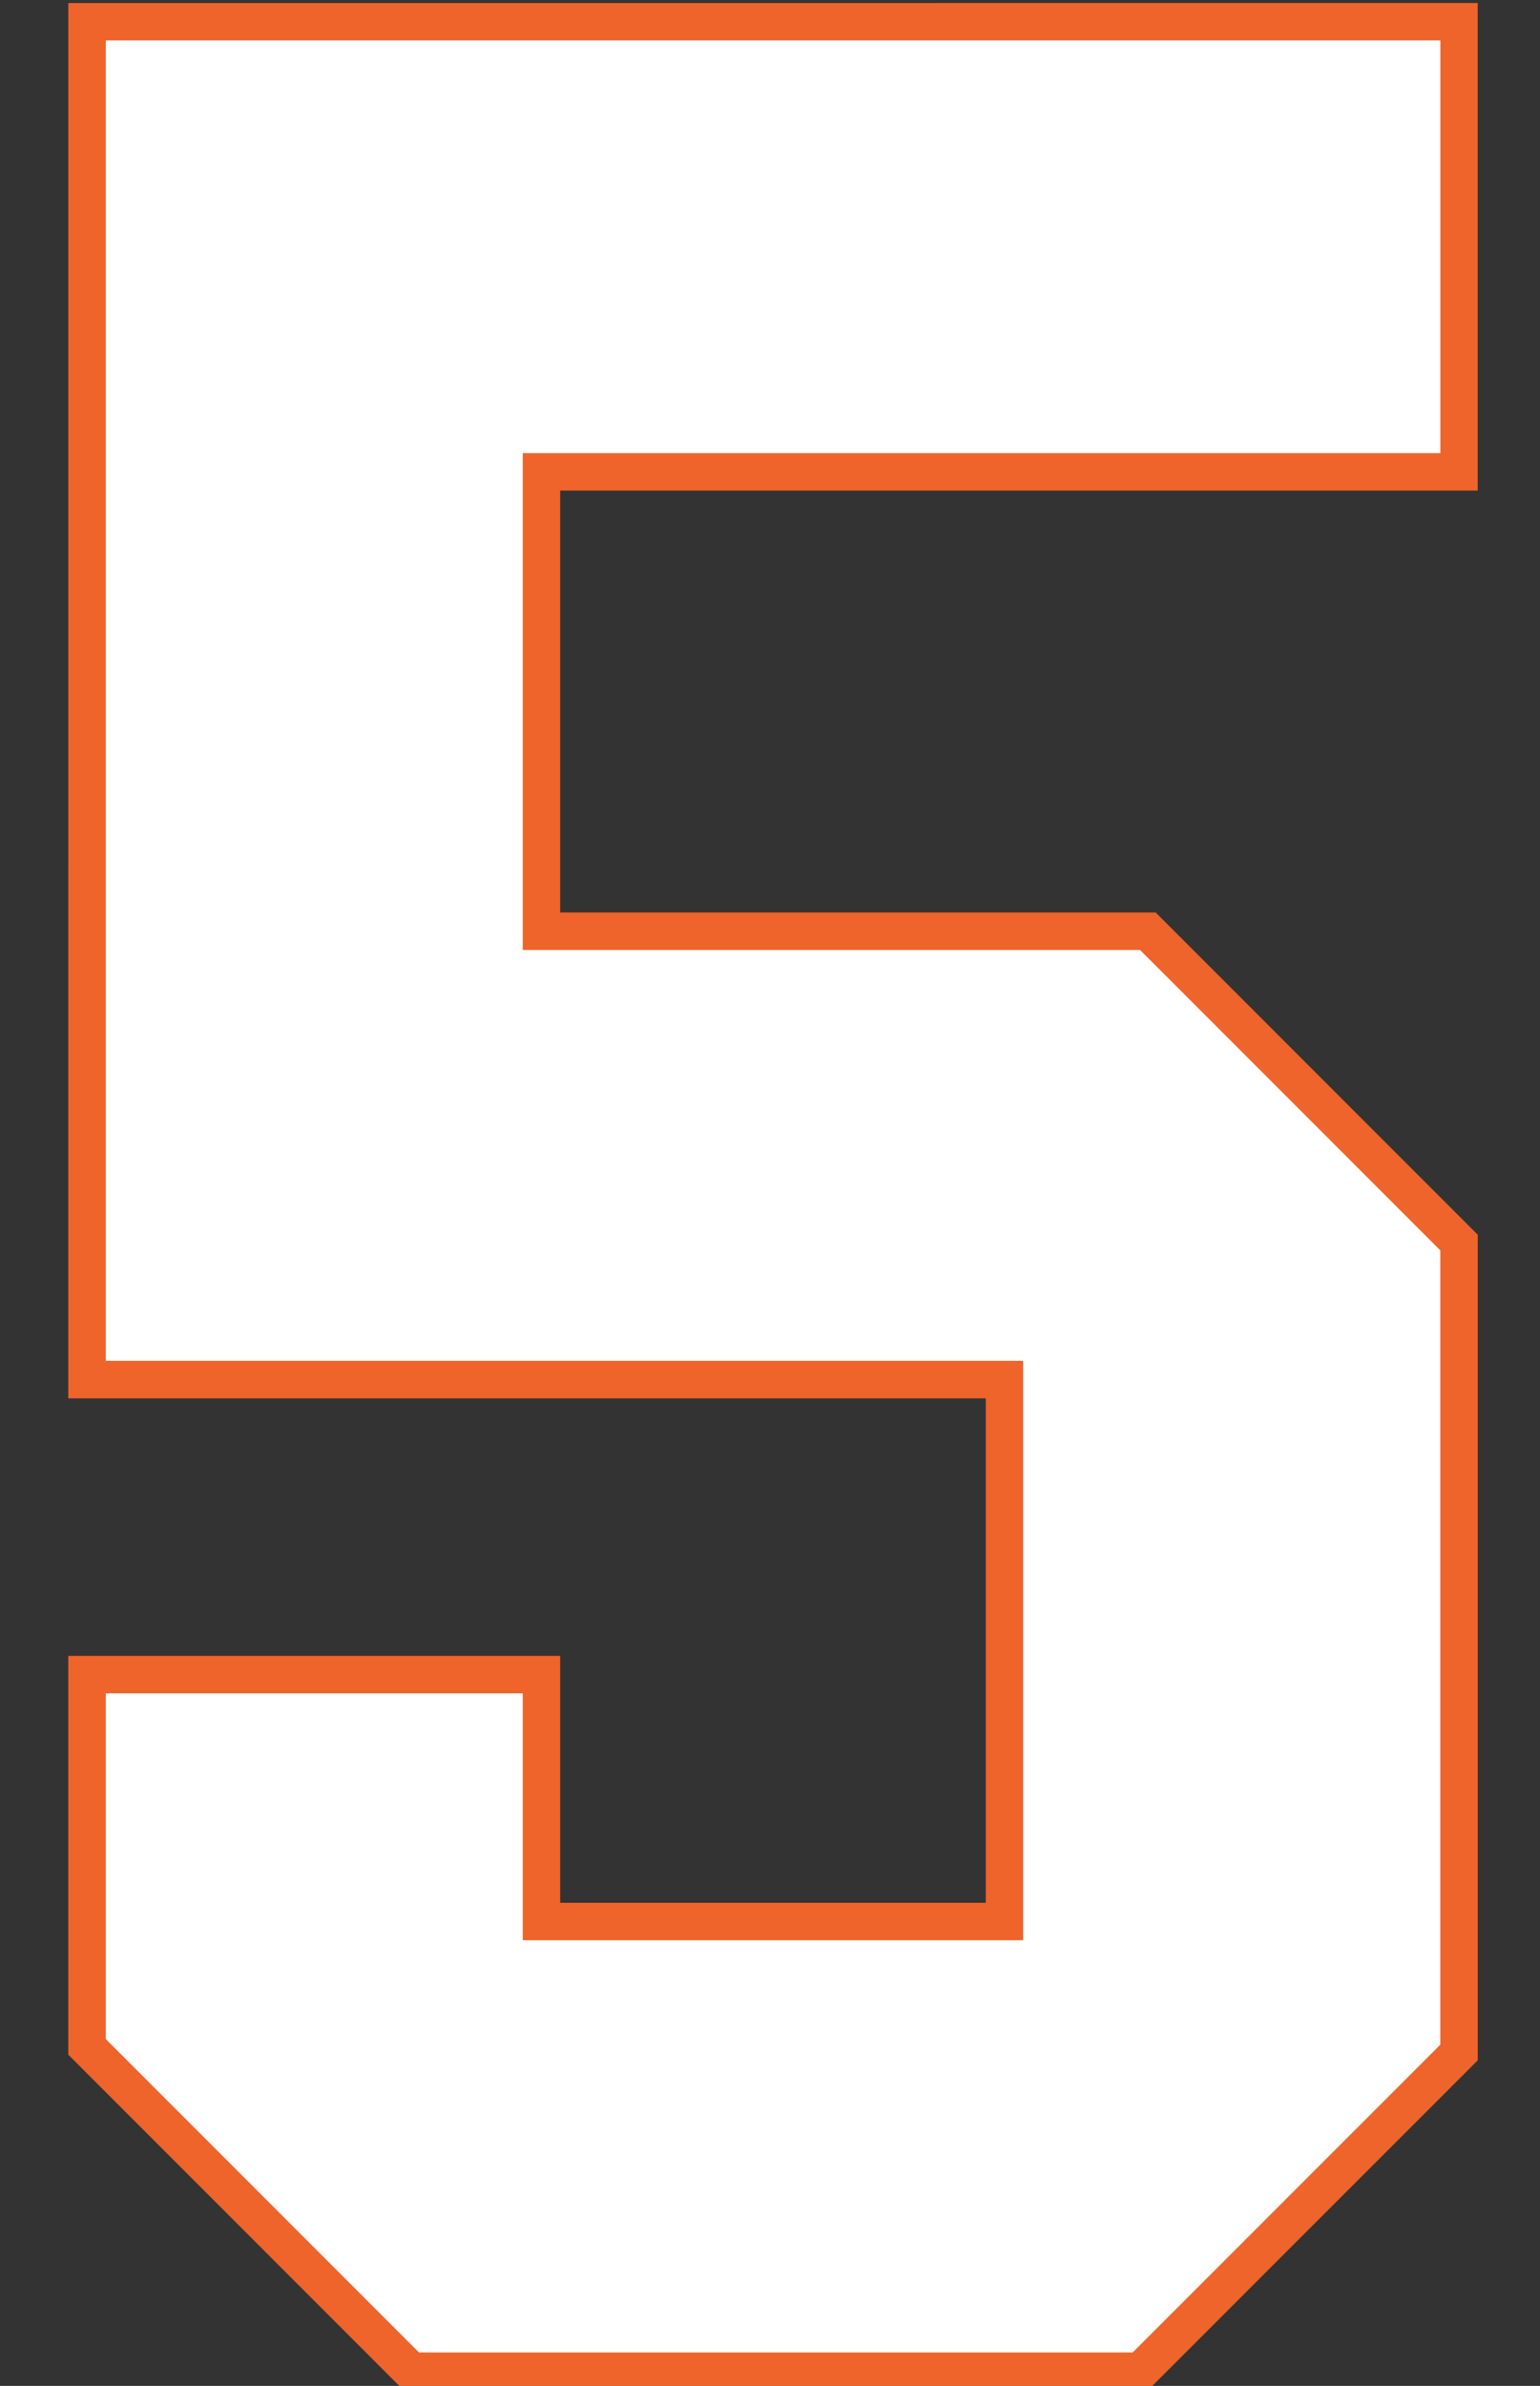
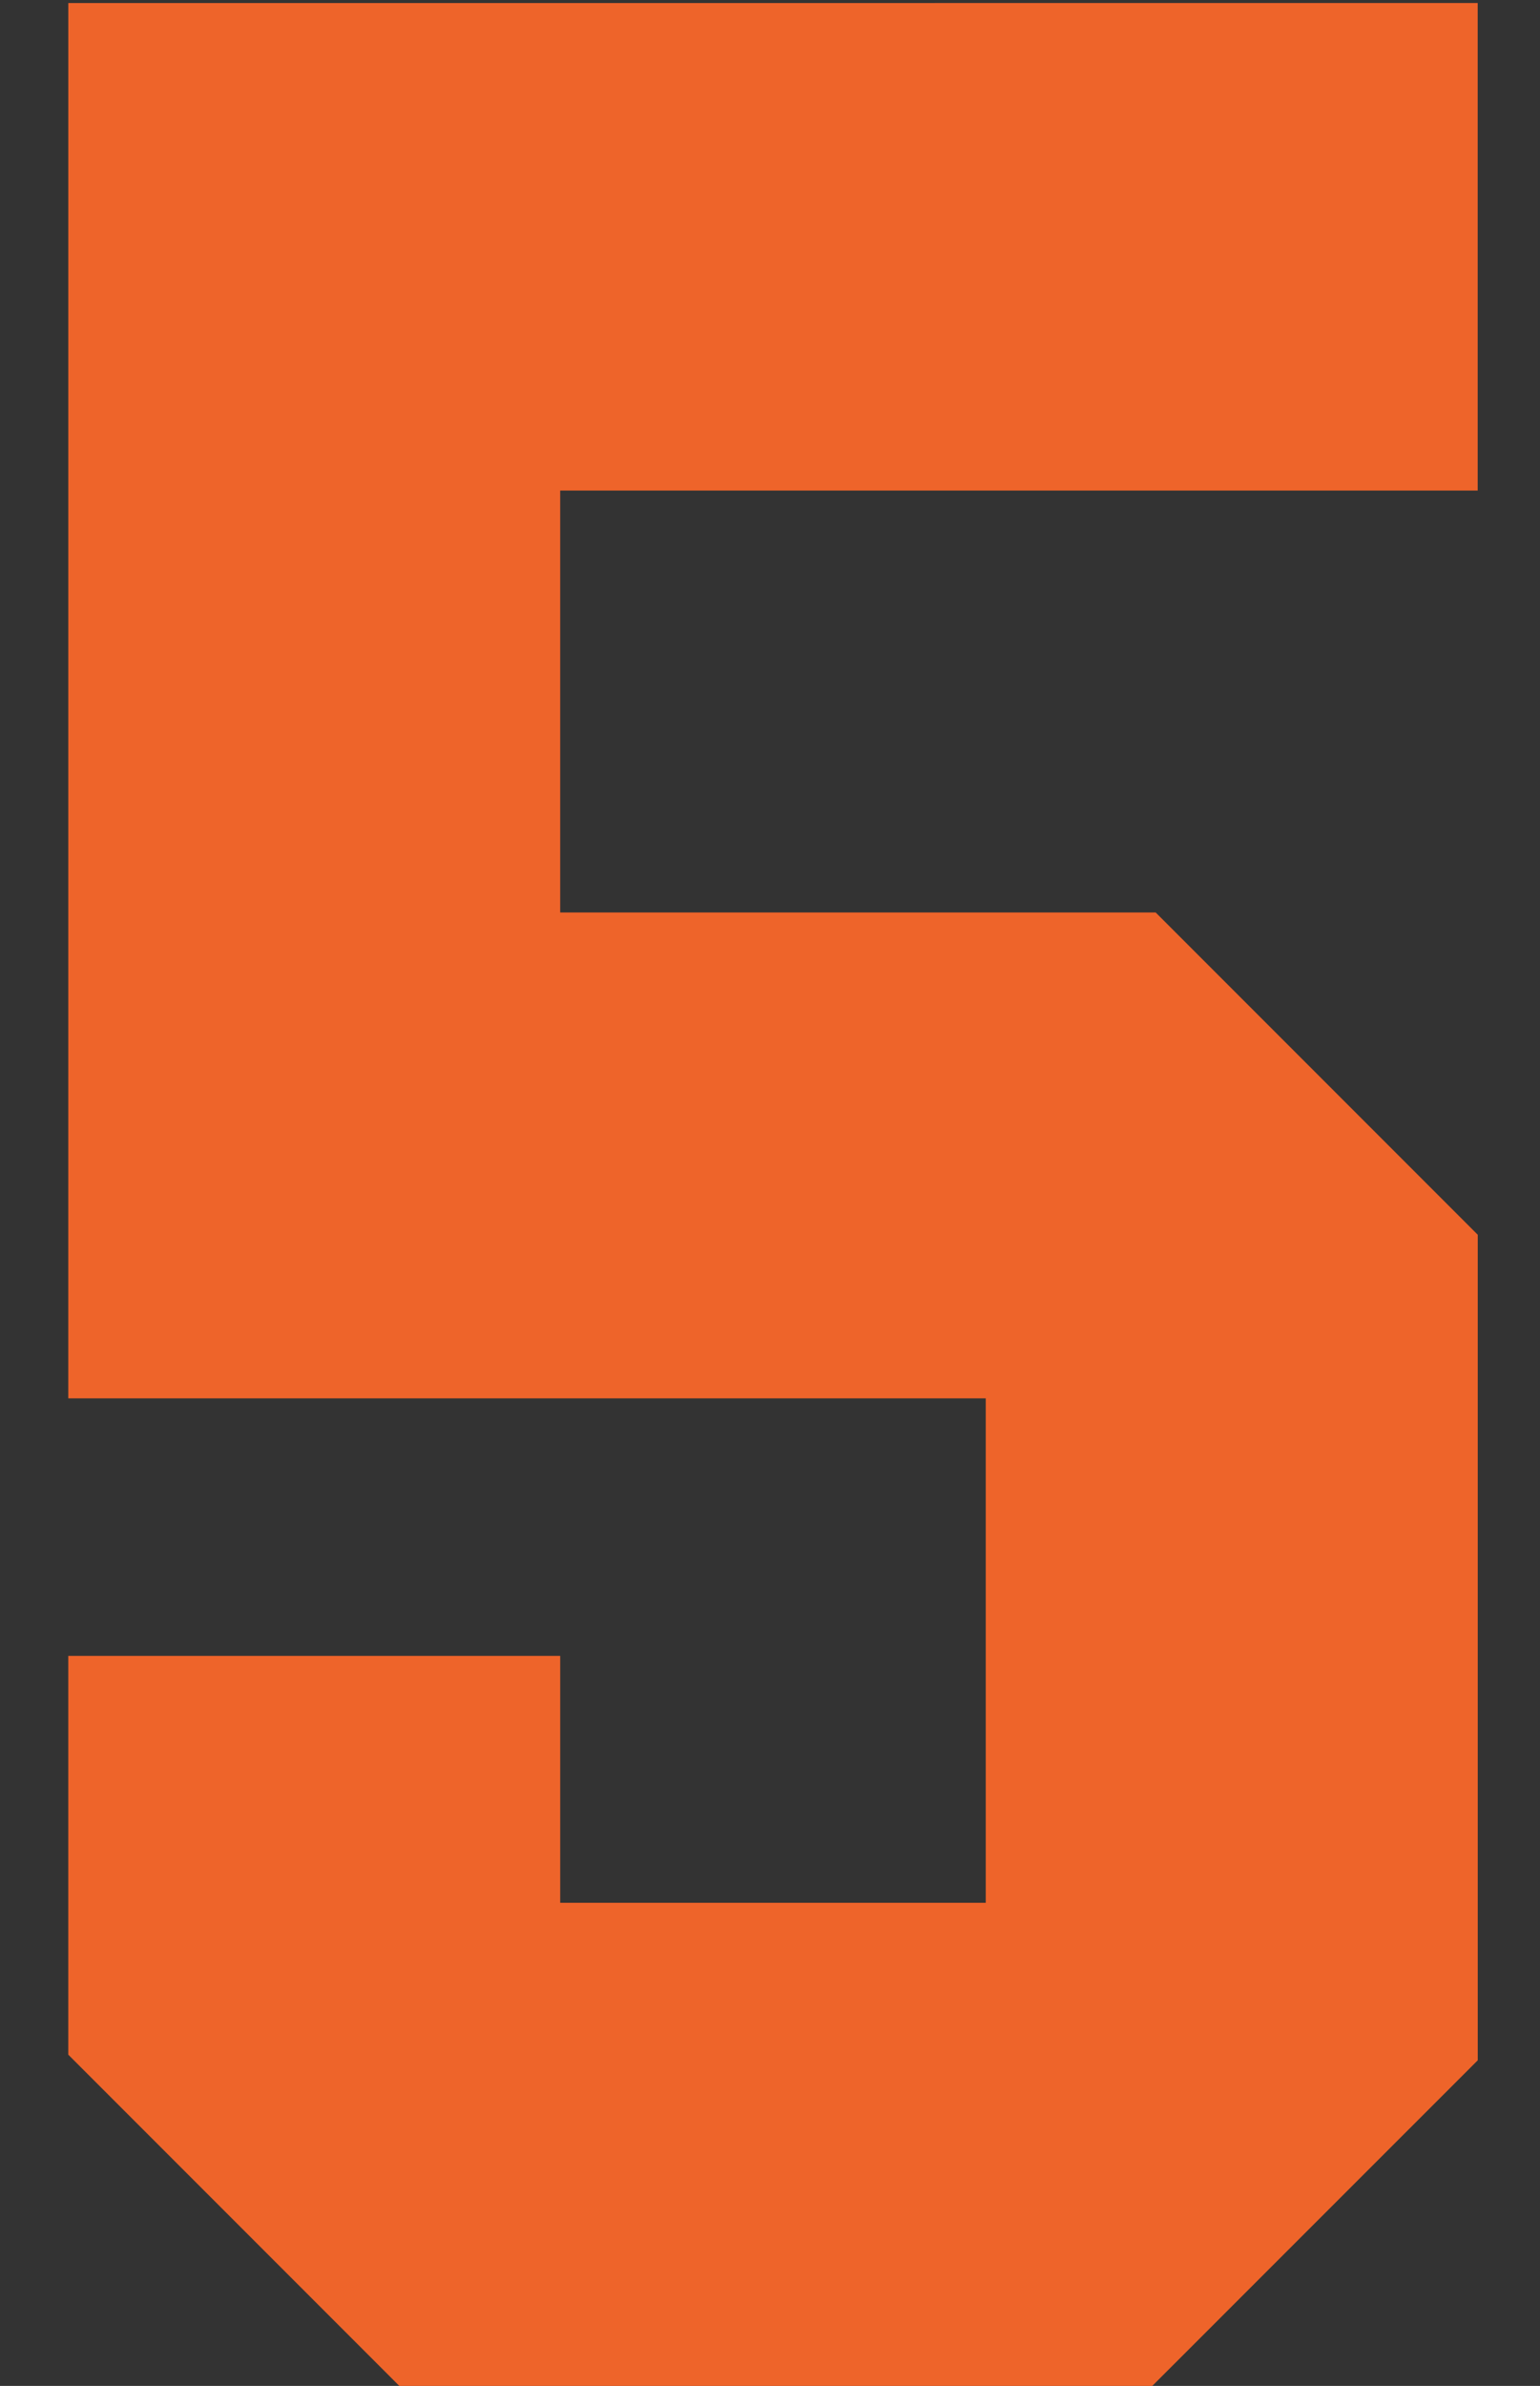
<svg xmlns="http://www.w3.org/2000/svg" xmlns:ns1="http://www.inkscape.org/namespaces/inkscape" xmlns:ns2="http://sodipodi.sourceforge.net/DTD/sodipodi-0.dtd" width="25.834mm" height="40mm" viewBox="0 0 25.834 40" version="1.1" id="svg1" ns1:version="1.3.2 (091e20e, 2023-11-25)" ns2:docname="5.svg" xml:space="preserve">
  <rect x="0" y="0" width="25.834" height="40" fill="#333333" stroke="none" />
  <ns2:namedview id="namedview1" pagecolor="#ffffff" bordercolor="#000000" borderopacity="0.25" ns1:showpageshadow="2" ns1:pageopacity="0.0" ns1:pagecheckerboard="0" ns1:deskcolor="#d1d1d1" ns1:document-units="mm" ns1:zoom="11.313708" ns1:cx="62.578951" ns1:cy="153.2654" ns1:window-width="3440" ns1:window-height="1387" ns1:window-x="1728" ns1:window-y="148" ns1:window-maximized="0" ns1:current-layer="layer7" />
  <defs id="defs1" />
  <g ns1:groupmode="layer" id="layer7" ns1:label="5" style="display:inline" transform="translate(-100.149,-114.843)">
    <g id="g1" transform="matrix(0.998,0,0,0.998,1.345,0.281)">
      <path id="path11" style="display:inline;fill:#ee642a;fill-opacity:1;stroke:#000000;stroke-width:0;stroke-dasharray:none" d="m 100.15,114.843 -5.2e-4,23.439 h 15.422 v 8.474 h -7.153 v -4.148 h -8.269 v 6.699 l 5.633,5.633 h 12.52 l 5.539,-5.538 v -13.868 l -5.414,-5.414 h -10.009 v -7.088 h 15.422 v -8.19 z" ns1:label="Outline" />
-       <path id="path19" style="display:inline;fill:#ffffff;fill-opacity:1;stroke:#ee642a;stroke-width:0.2;stroke-dasharray:none;stroke-opacity:1" ns1:label="Fill" d="m 100.68,137.752 c 5.14,0 10.28,0 15.42,0 0,3.178 0,6.355 0,9.533 -2.737,0 -5.474,0 -8.211,0 0,-1.383 0,-2.766 0,-4.148 -2.403,0 -4.806,0 -7.209,0 0,1.983 0,3.966 0,5.949 1.775,1.775 3.549,3.549 5.324,5.324 4.026,0 8.052,0 12.078,0 1.743,-1.743 3.487,-3.486 5.23,-5.229 0,-4.475 0,-8.951 0,-13.426 -1.702,-1.702 -3.404,-3.404 -5.105,-5.105 -3.439,0 -6.879,0 -10.318,0 0,-2.715 0,-5.431 0,-8.146 5.141,0 10.283,0 15.424,0 0,-2.378 0,-4.755 0,-7.133 -7.544,0 -15.089,0 -22.633,0 0,7.46 0,14.921 0,22.381 z" />
    </g>
  </g>
</svg>